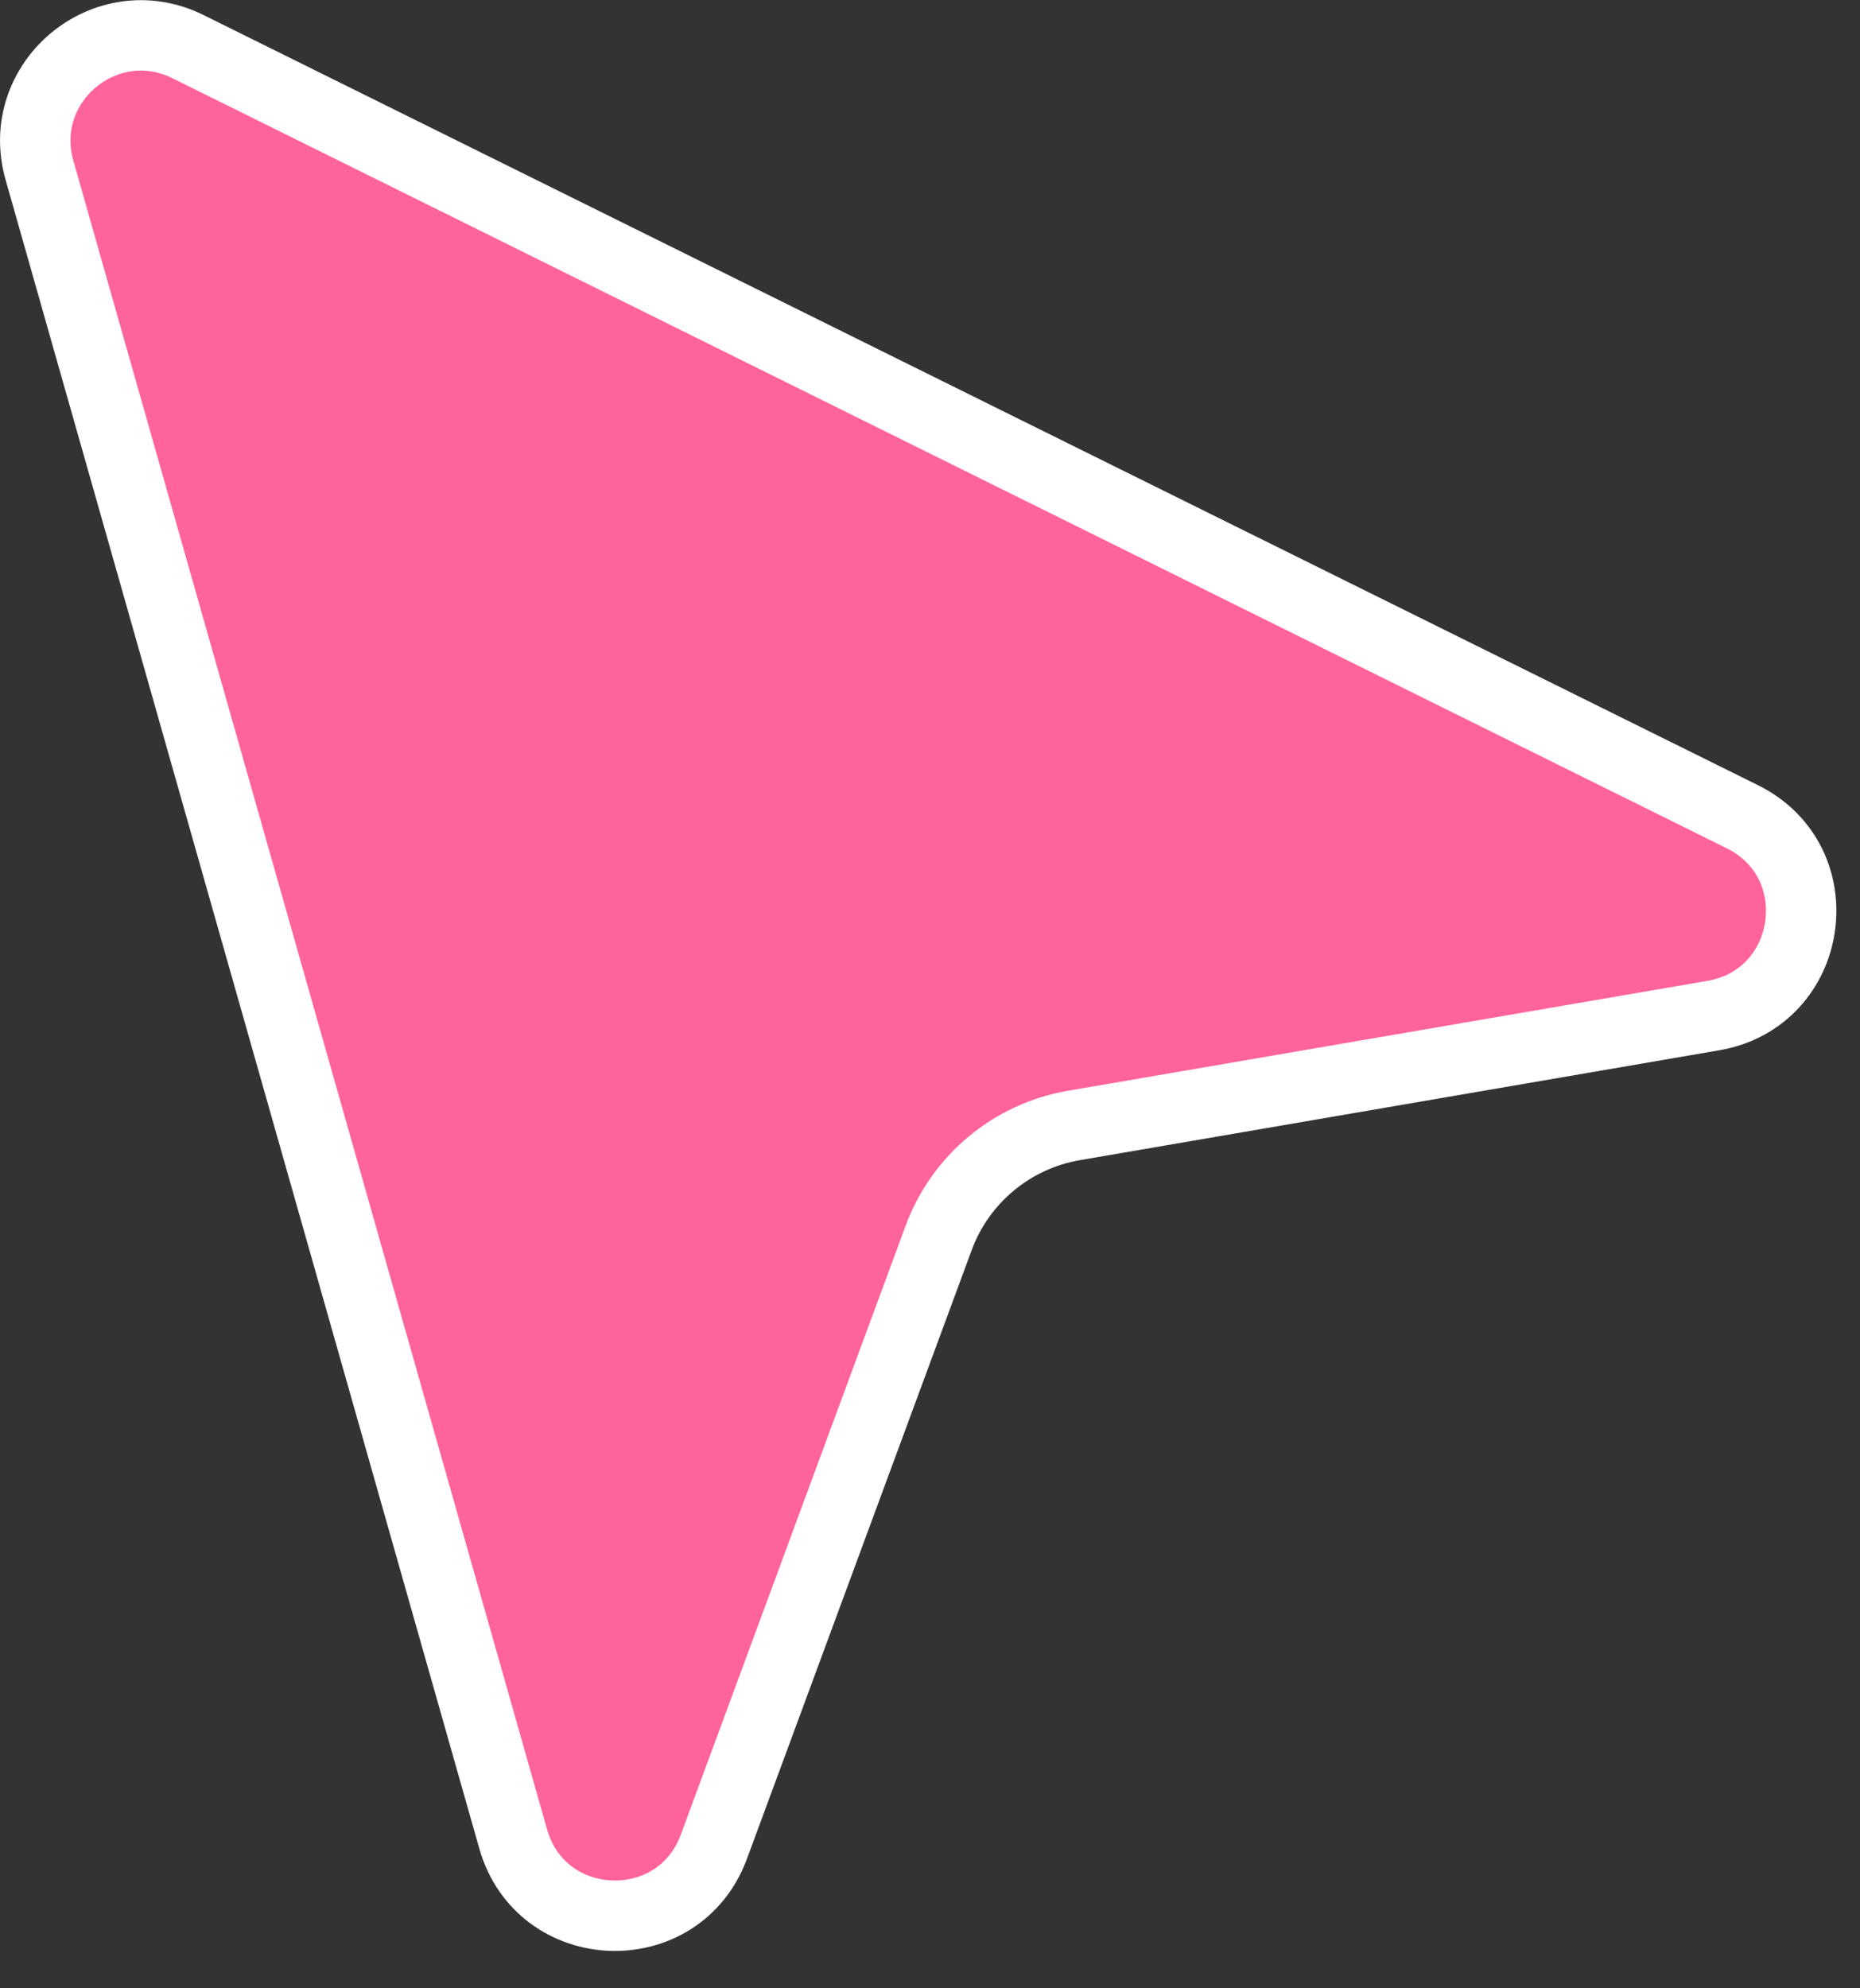
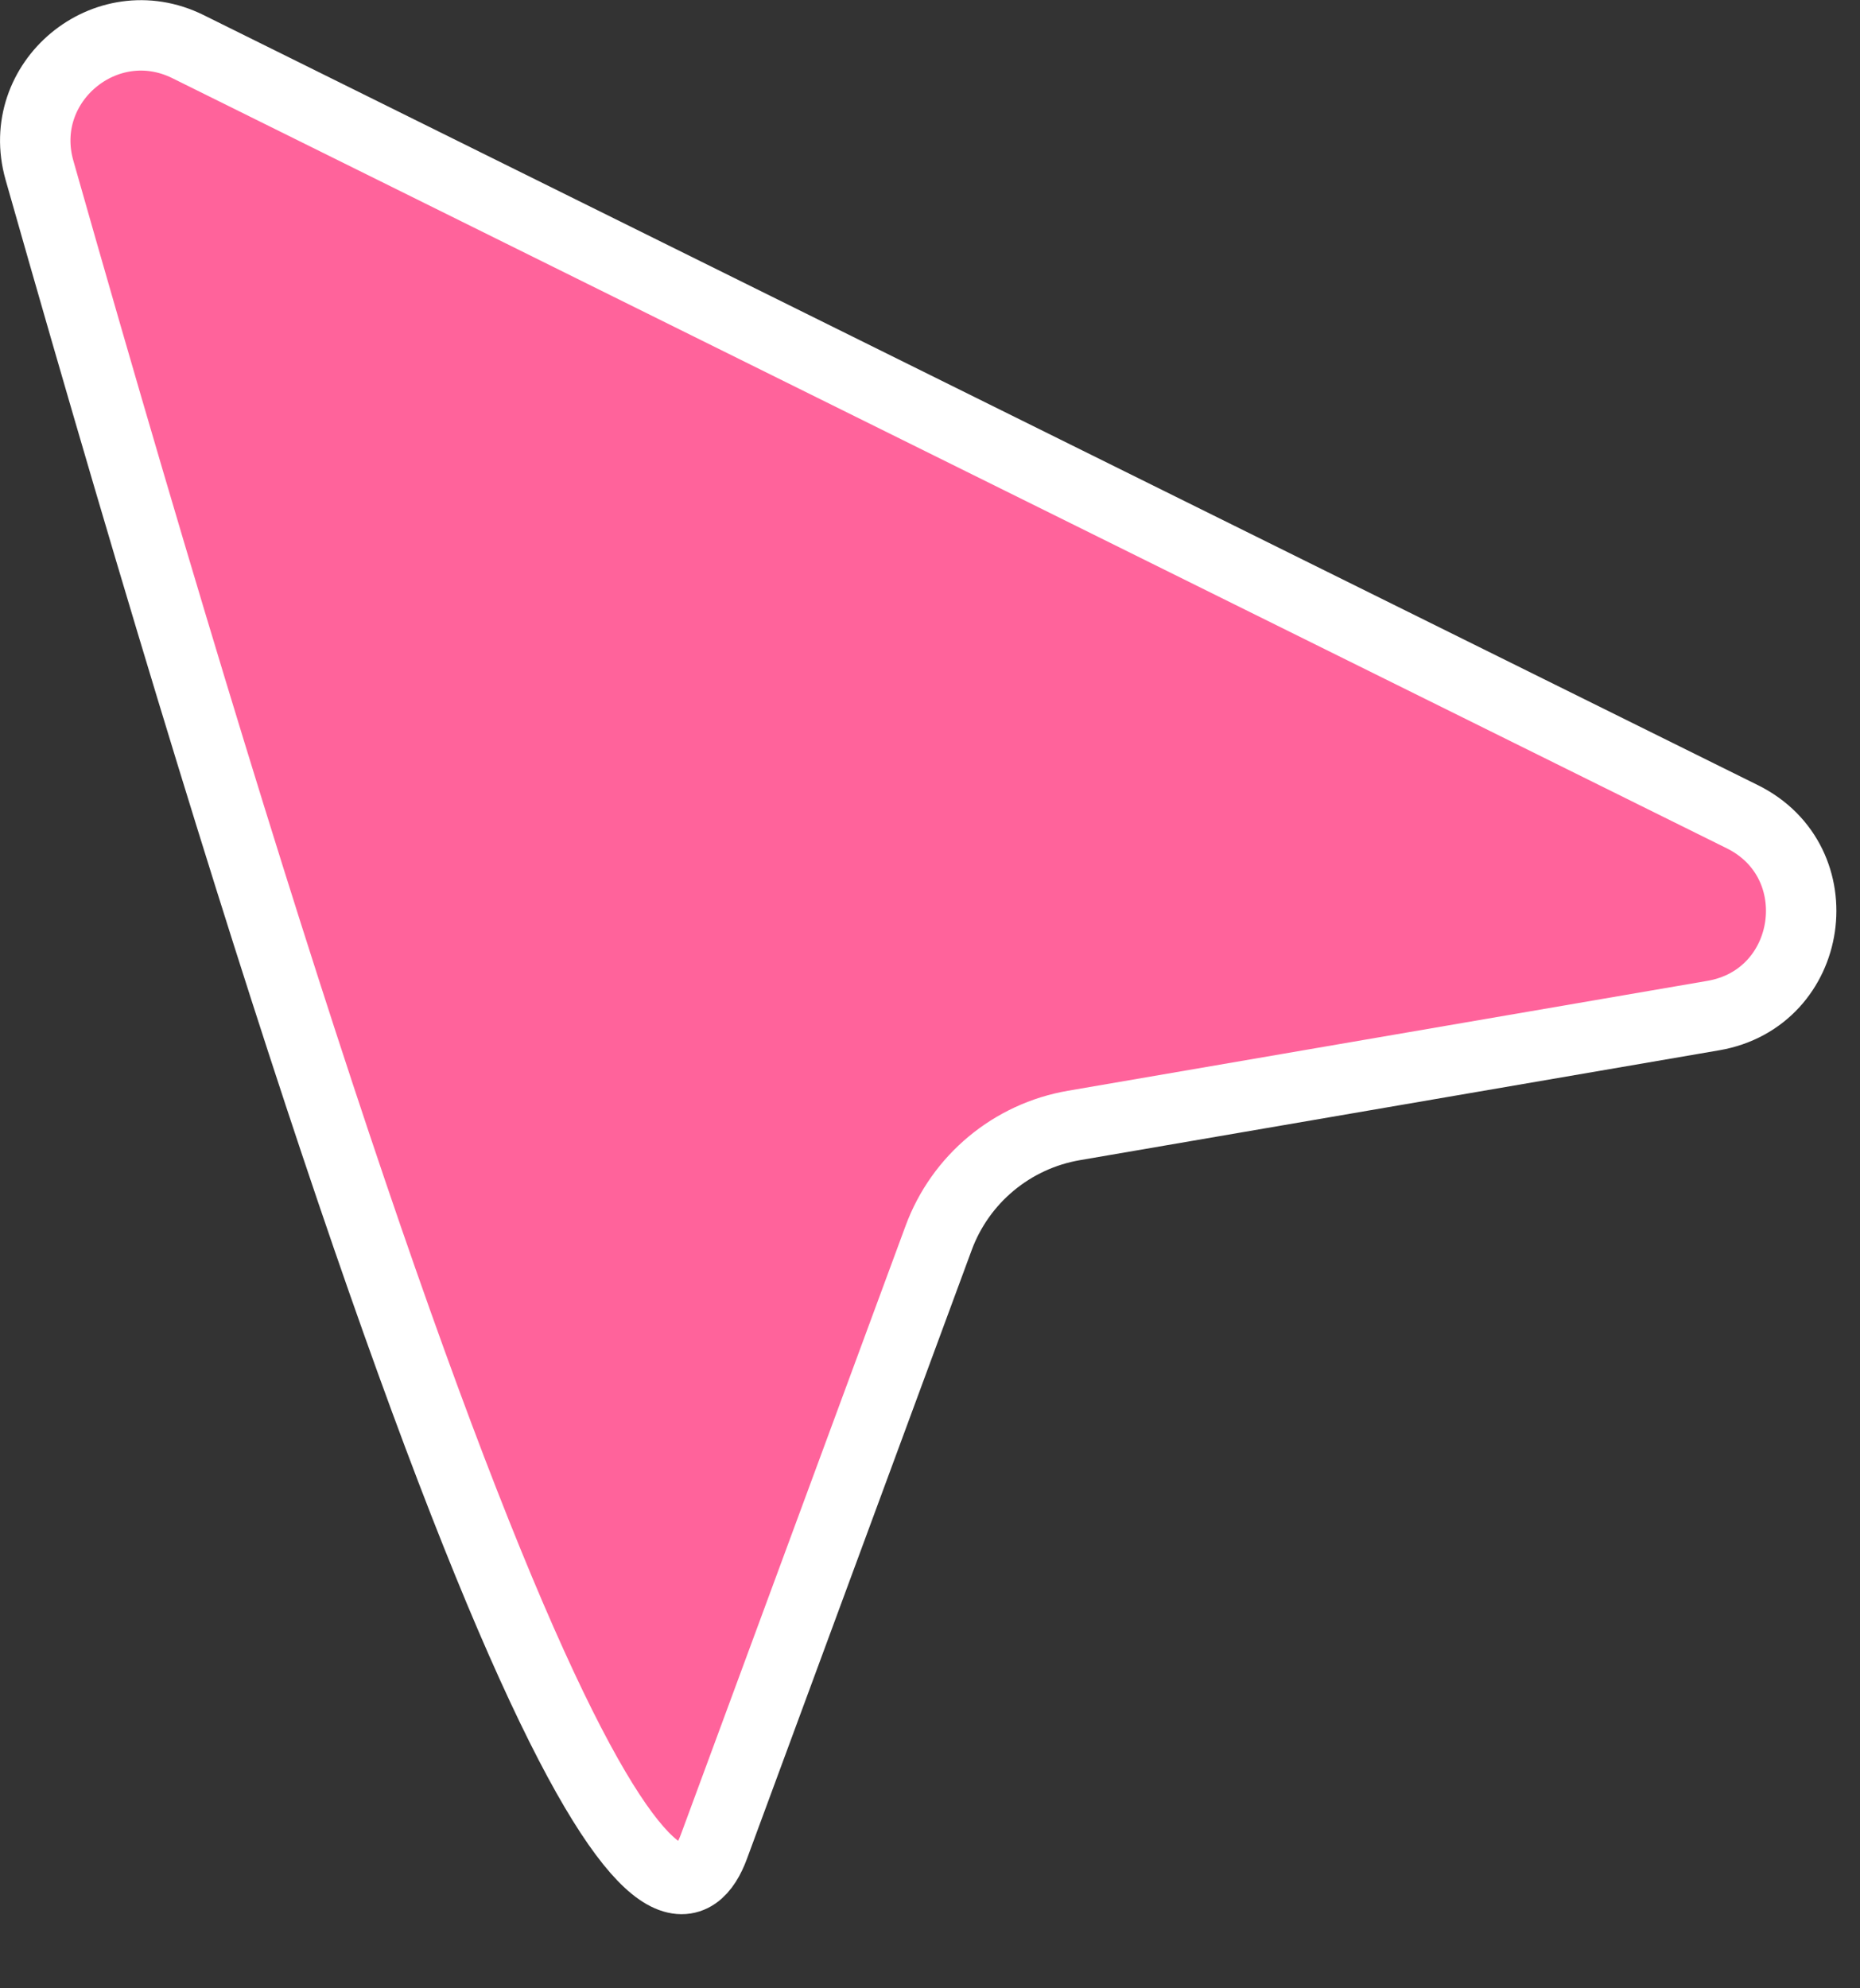
<svg xmlns="http://www.w3.org/2000/svg" width="29" height="31" viewBox="0 0 29 31" fill="none">
  <rect x="0" y="0" width="29" height="31" fill="#333333" stroke="none" />
-   <path d="M2.931 0.727C1.651 0.093 0.225 1.278 0.615 2.653L8.001 28.671C8.437 30.205 10.579 30.287 11.131 28.791L14.634 19.303C14.973 18.382 15.778 17.713 16.745 17.547L26.713 15.834C28.285 15.564 28.595 13.443 27.166 12.734L2.931 0.727Z" fill="#FF639B" stroke="white" stroke-width="1.098" />
+   <path d="M2.931 0.727C1.651 0.093 0.225 1.278 0.615 2.653C8.437 30.205 10.579 30.287 11.131 28.791L14.634 19.303C14.973 18.382 15.778 17.713 16.745 17.547L26.713 15.834C28.285 15.564 28.595 13.443 27.166 12.734L2.931 0.727Z" fill="#FF639B" stroke="white" stroke-width="1.098" />
</svg>